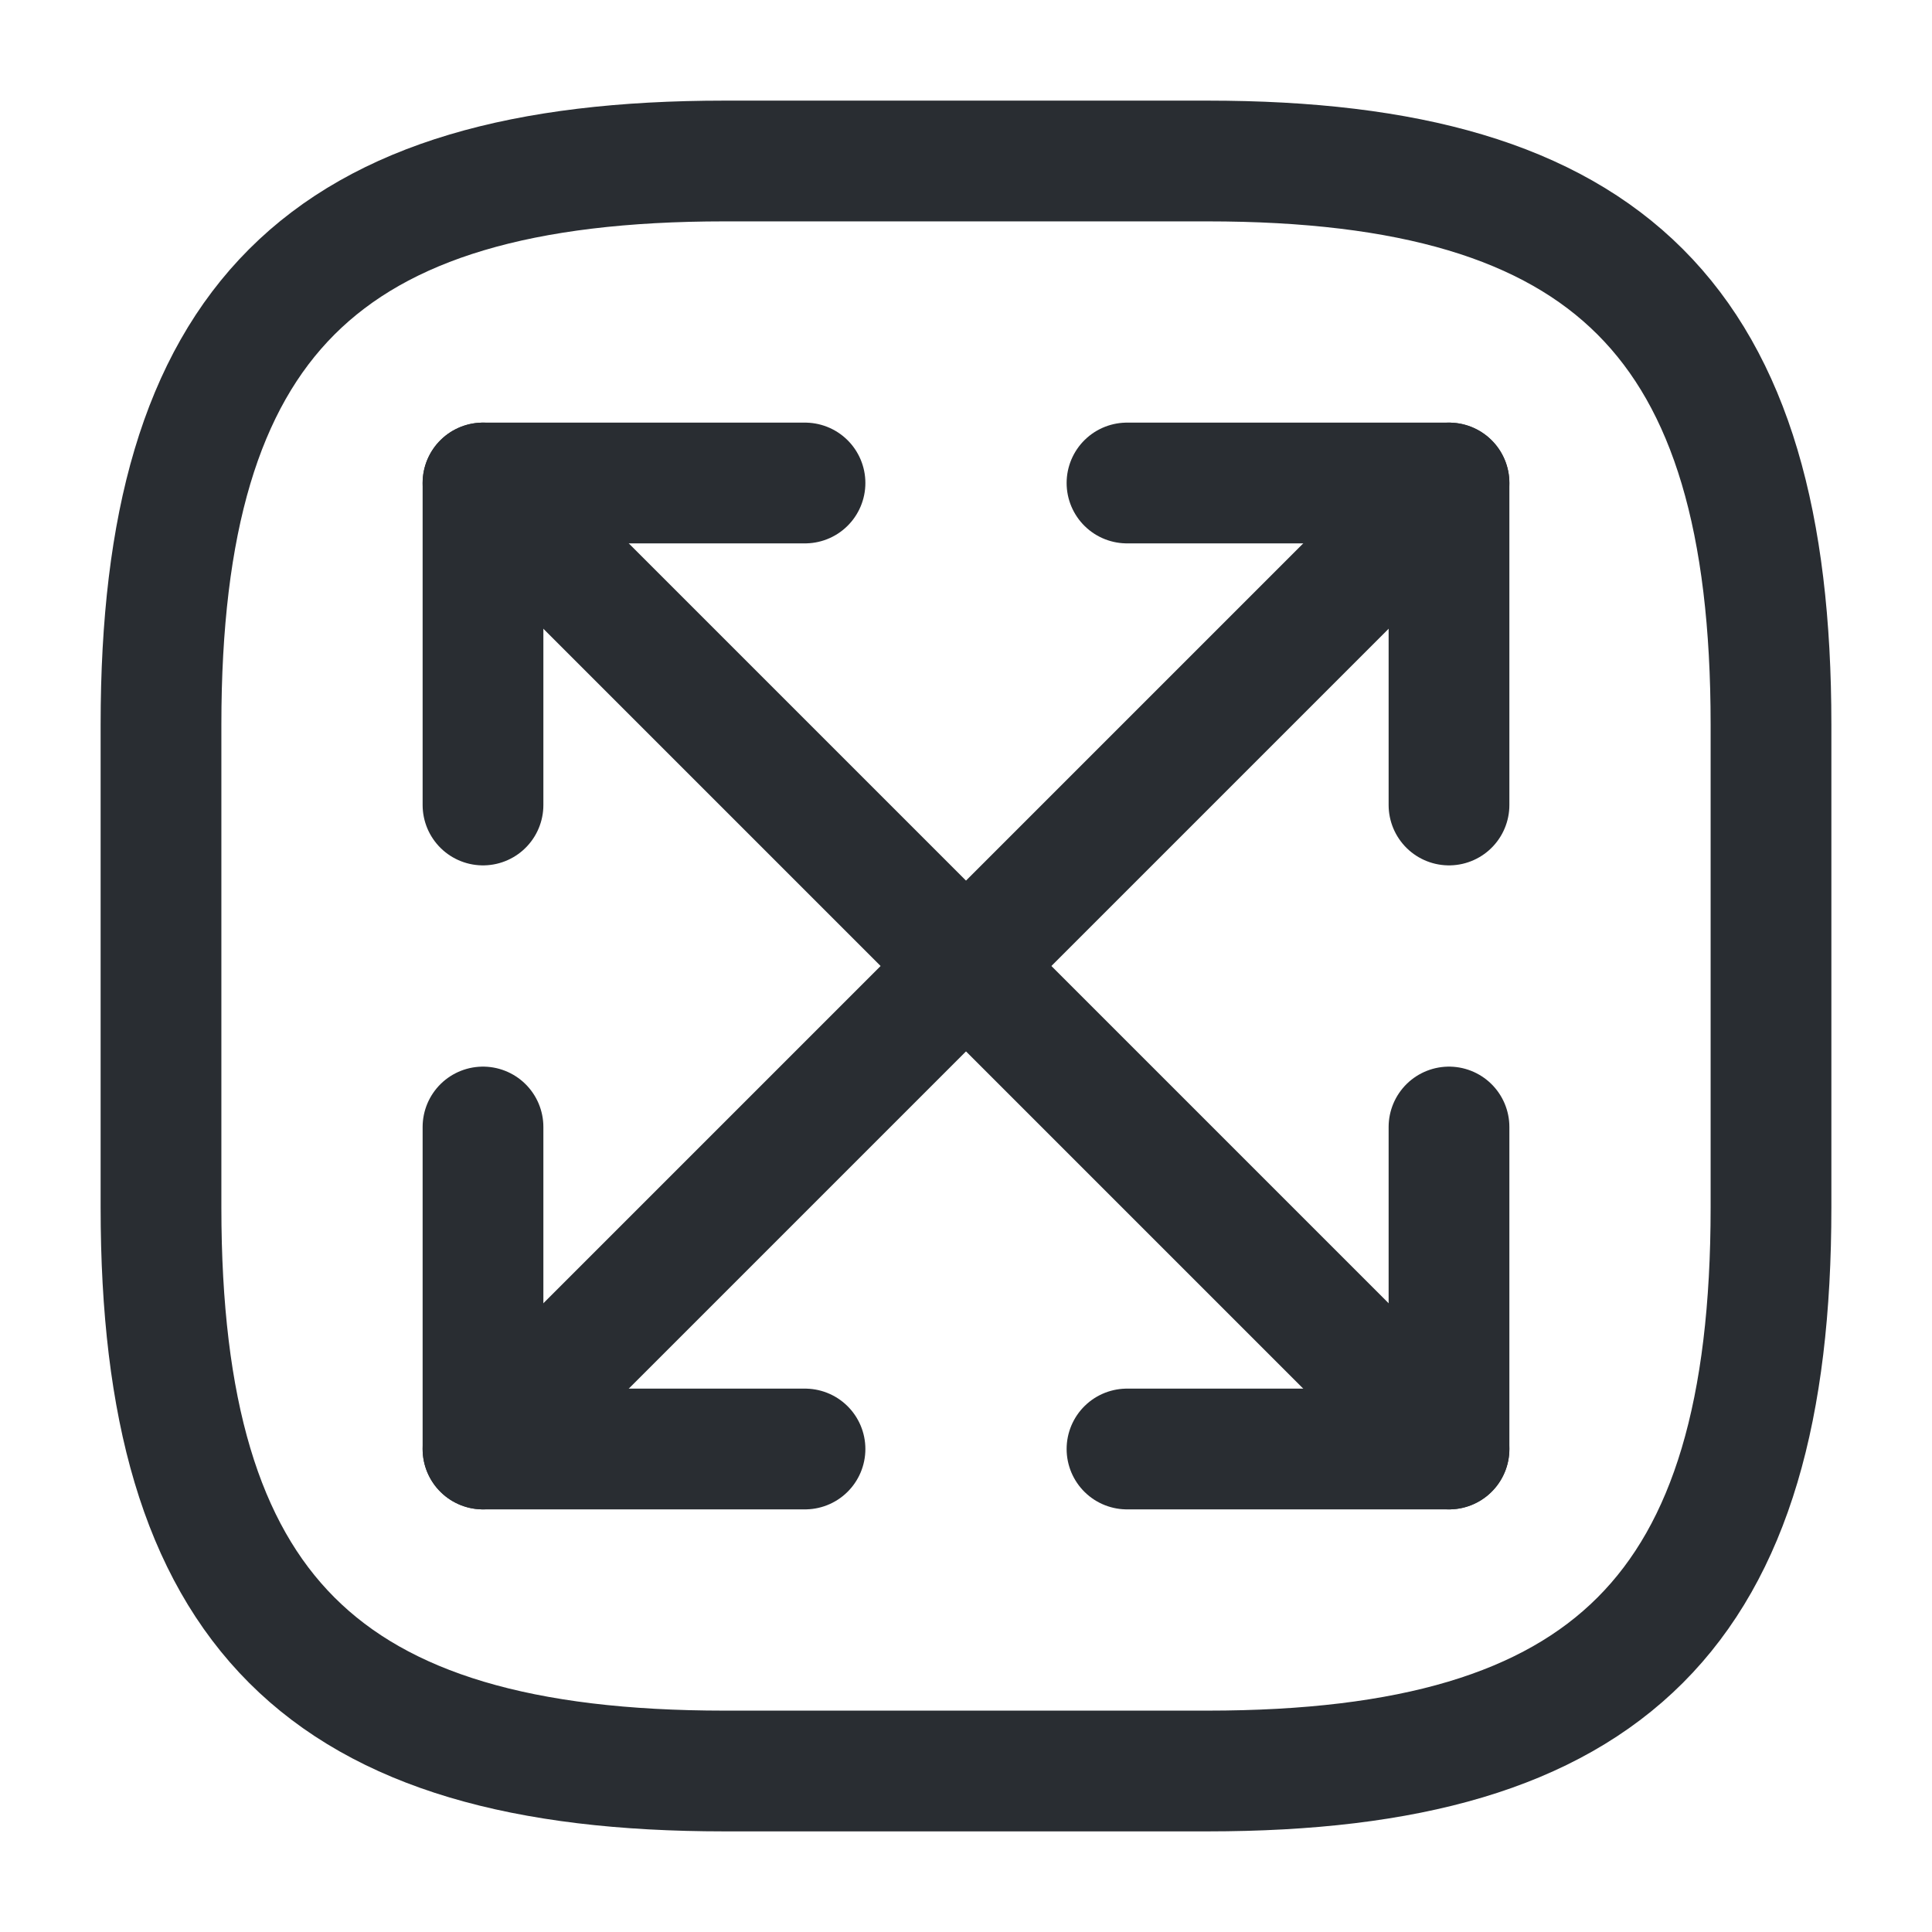
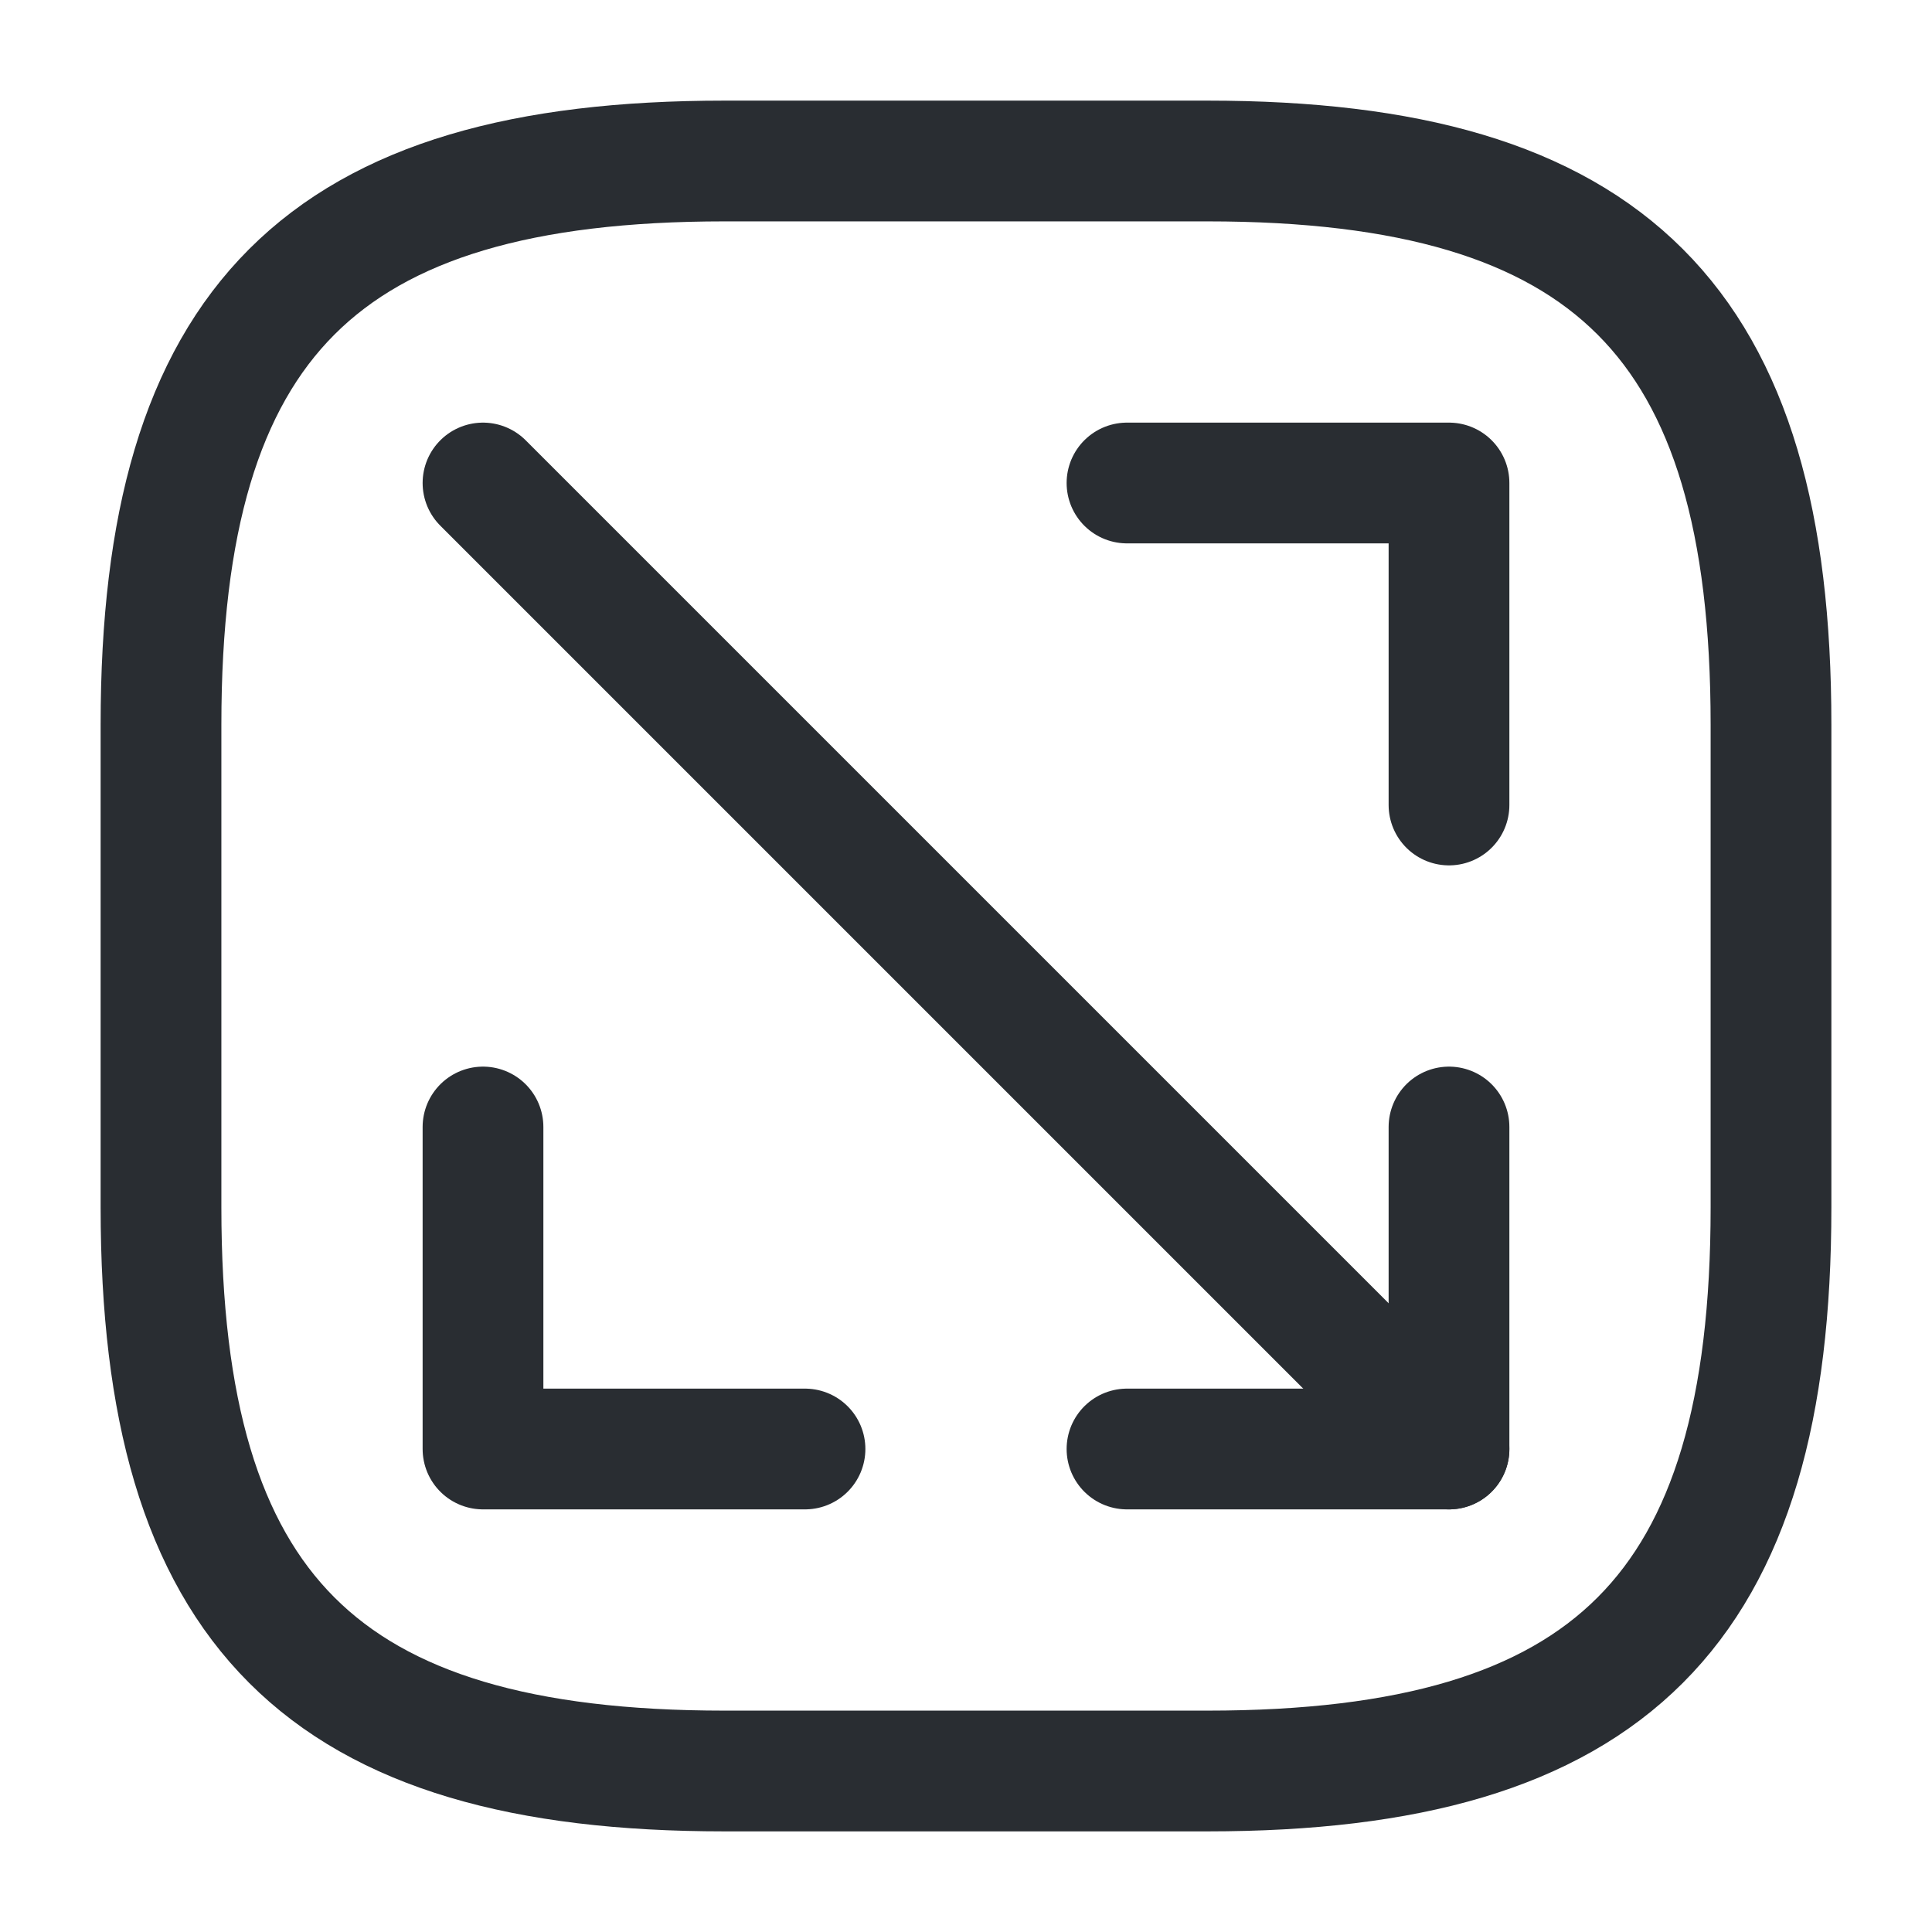
<svg xmlns="http://www.w3.org/2000/svg" width="800px" height="800px" viewBox="0 0 24 24" fill="none">
  <path d="M9 22H15C20 22 22 20 22 15V9C22 4 20 2 15 2H9C4 2 2 4 2 9V15C2 20 4 22 9 22Z" stroke="#292D32" stroke-width="1.5" stroke-linecap="round" stroke-linejoin="round" />
-   <path d="M18 6L6 18" stroke="#292D32" stroke-width="1.5" stroke-linecap="round" stroke-linejoin="round" />
  <path d="M18 10V6H14" stroke="#292D32" stroke-width="1.5" stroke-linecap="round" stroke-linejoin="round" />
  <path d="M6 14V18H10" stroke="#292D32" stroke-width="1.5" stroke-linecap="round" stroke-linejoin="round" />
  <path d="M6 6L18 18" stroke="#292D32" stroke-width="1.5" stroke-linecap="round" stroke-linejoin="round" />
-   <path d="M6 10V6H10" stroke="#292D32" stroke-width="1.5" stroke-linecap="round" stroke-linejoin="round" />
  <path d="M18 14V18H14" stroke="#292D32" stroke-width="1.5" stroke-linecap="round" stroke-linejoin="round" />
</svg>